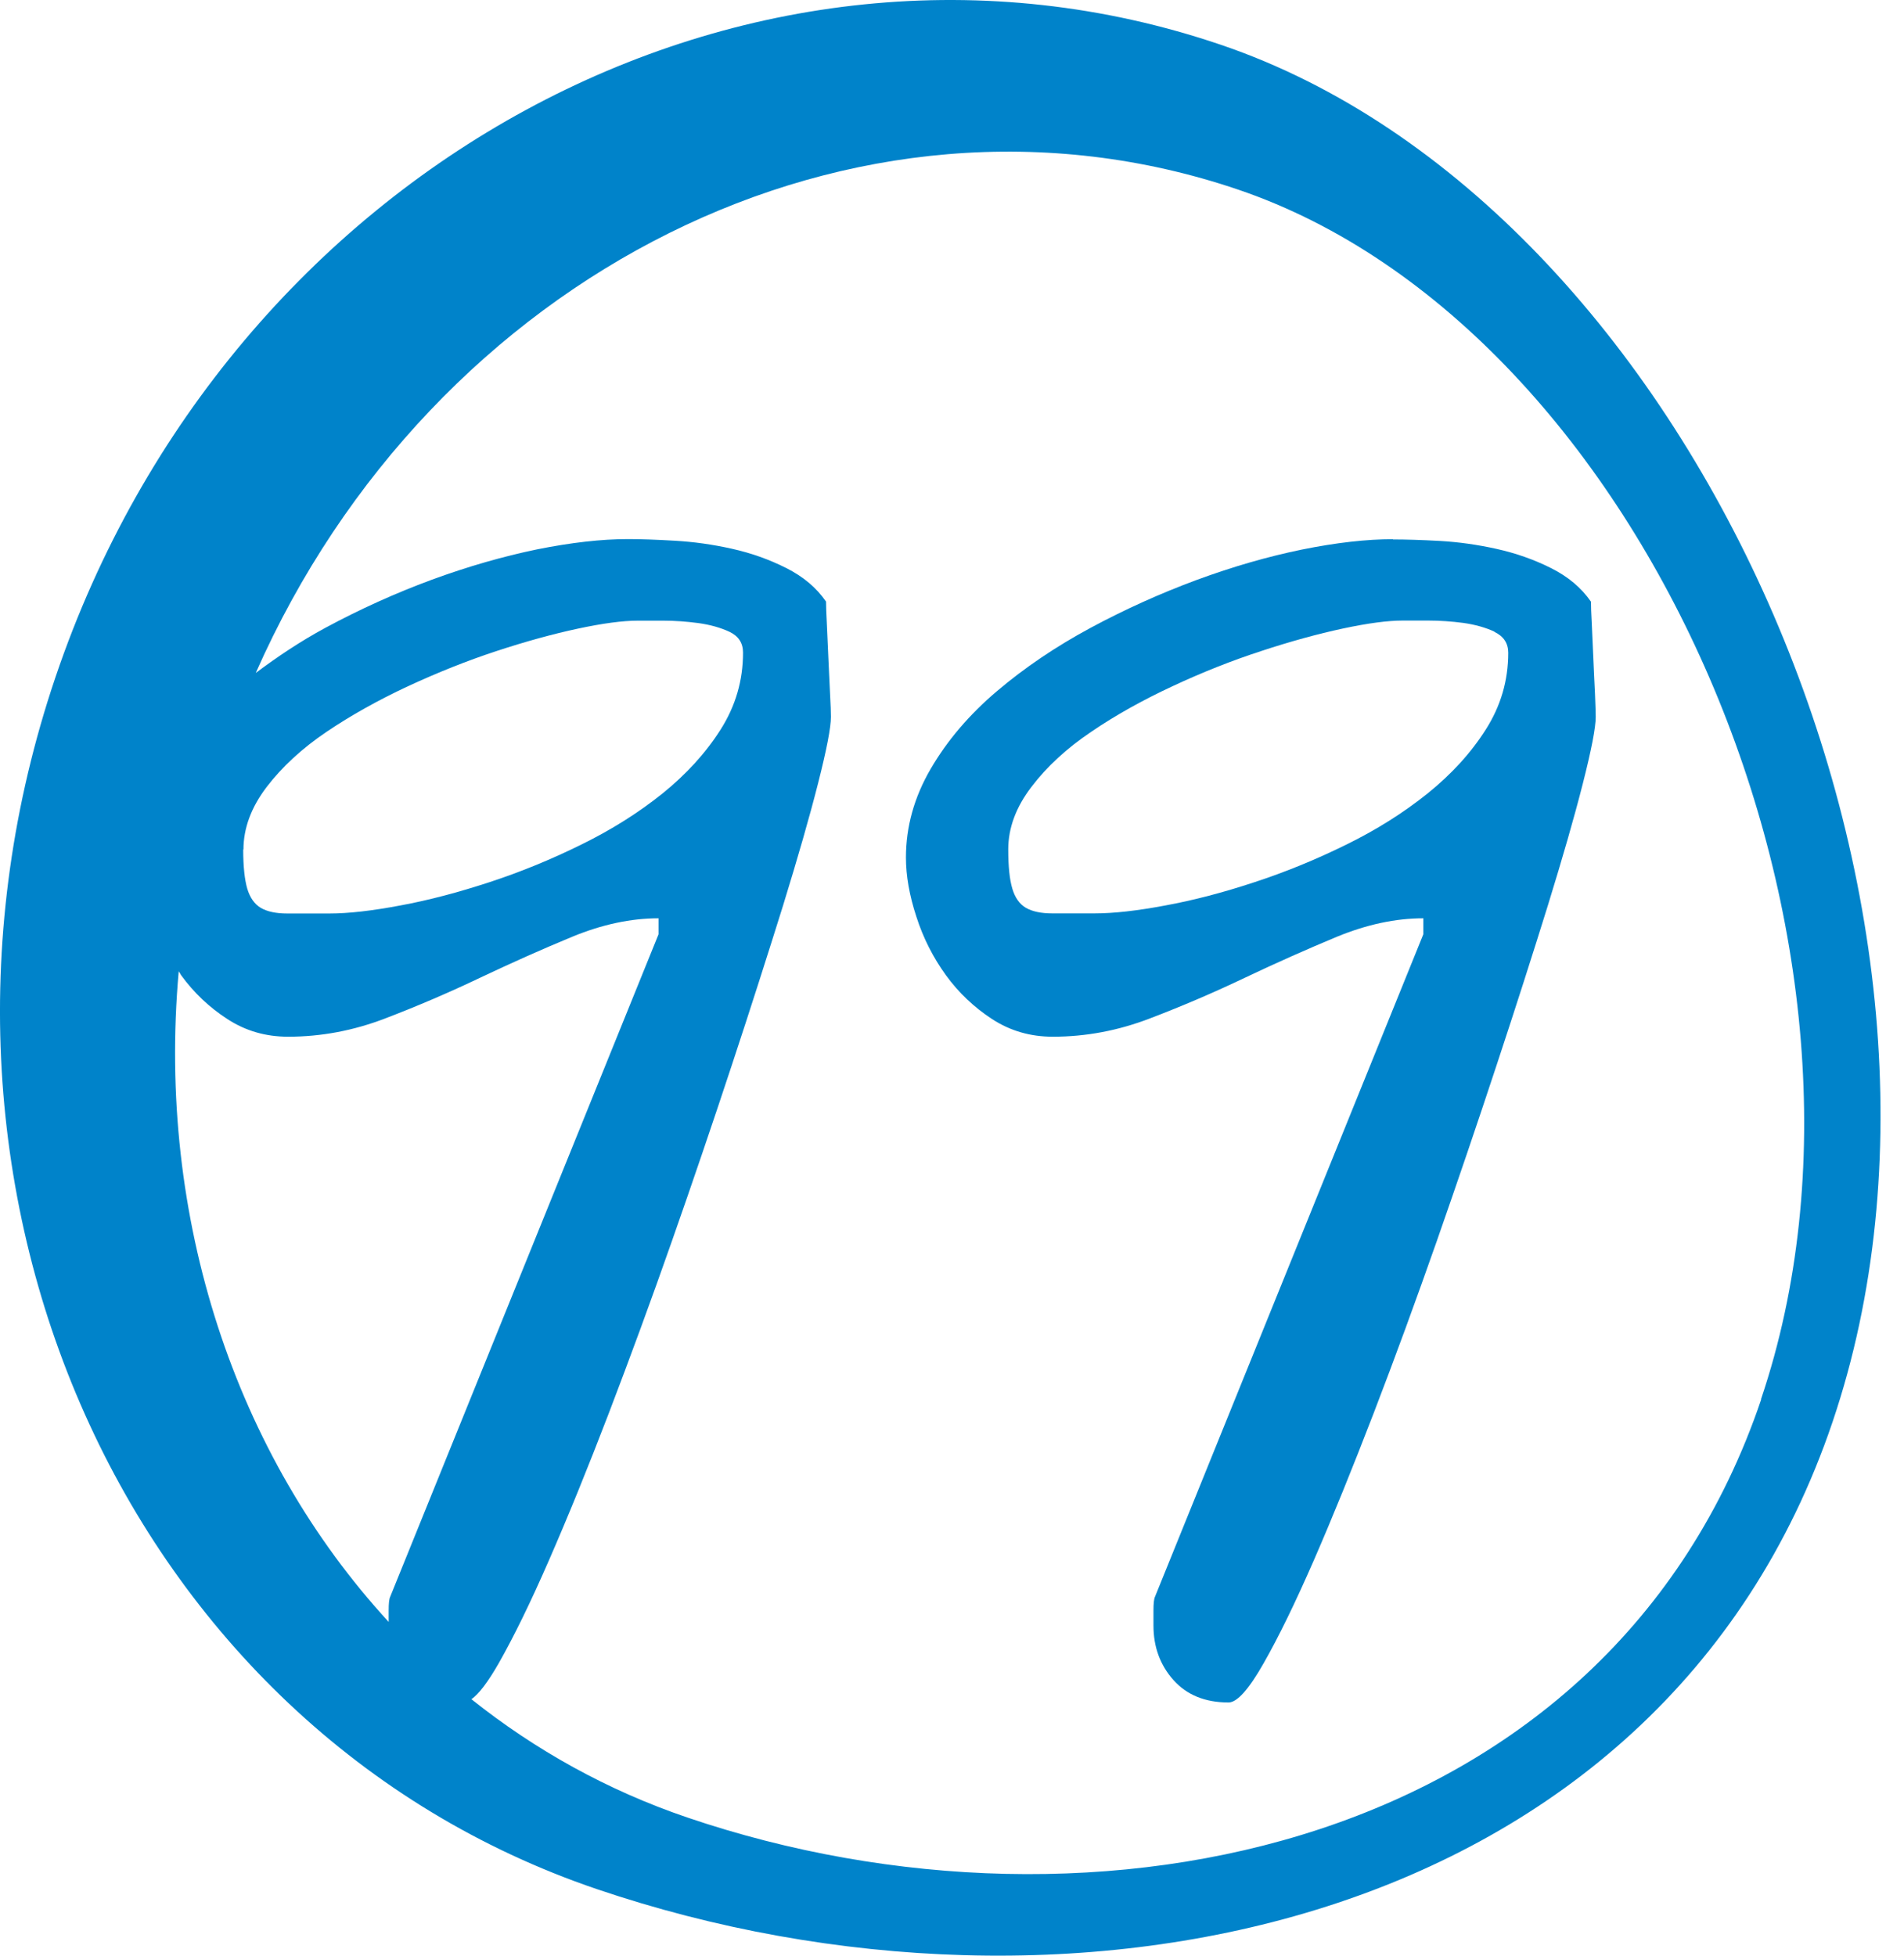
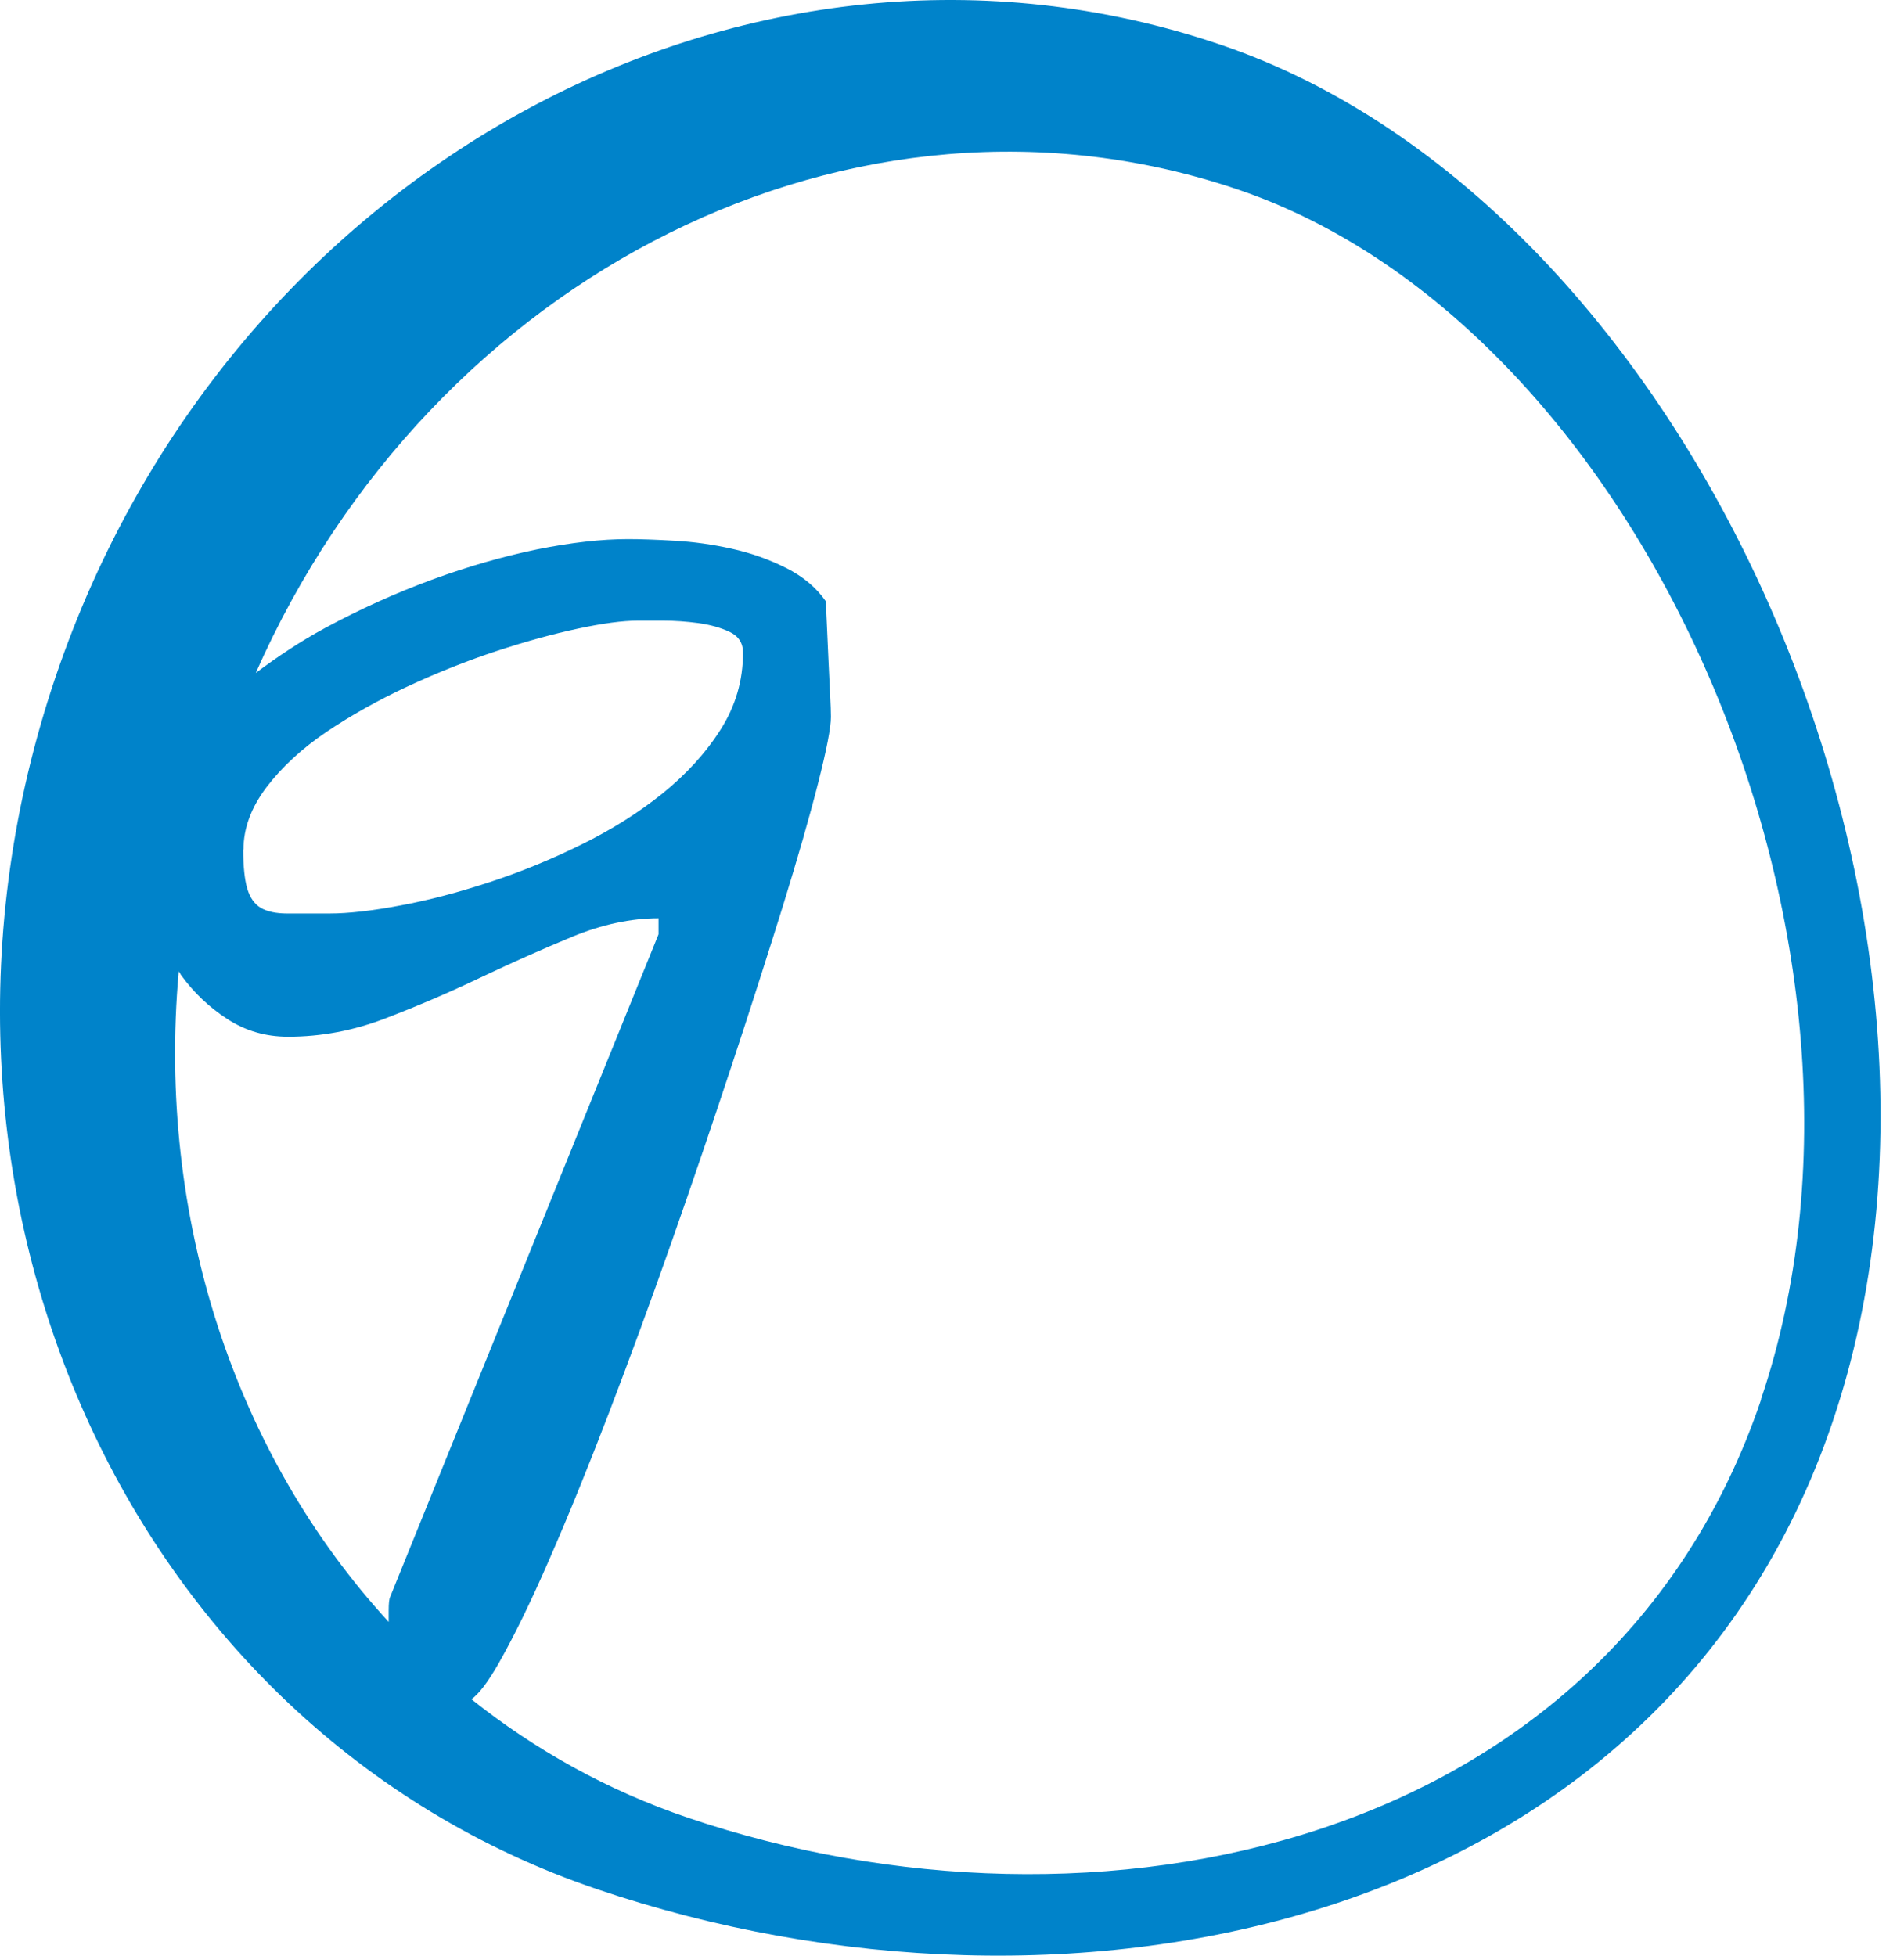
<svg xmlns="http://www.w3.org/2000/svg" version="1.1" width="37" height="38">
  <svg width="37" height="38" viewBox="0 0 37 38" fill="none">
    <path d="M23.724 0.87C14.566 -2.242 4.429 3.259 1.079 13.155C-2.271 23.052 2.439 33.594 11.596 36.706C20.754 39.815 32.264 37.523 35.612 27.628C38.962 17.732 32.882 3.981 23.724 0.87ZM3.475 18.875C3.491 18.898 3.503 18.925 3.519 18.948C3.768 19.29 4.067 19.574 4.42 19.802C4.772 20.031 5.164 20.144 5.599 20.144C6.24 20.144 6.871 20.026 7.493 19.786C8.113 19.549 8.728 19.285 9.339 18.994C9.949 18.704 10.543 18.441 11.122 18.201C11.7 17.963 12.26 17.843 12.797 17.843V18.154L7.583 31.025C7.562 31.067 7.553 31.155 7.553 31.291V31.515C4.574 28.276 3.044 23.669 3.473 18.875H3.475ZM4.731 16.509C4.731 16.093 4.881 15.689 5.18 15.294C5.48 14.902 5.867 14.544 6.344 14.221C6.82 13.9 7.348 13.605 7.926 13.335C8.505 13.067 9.078 12.838 9.647 12.651C10.216 12.464 10.744 12.319 11.23 12.215C11.716 12.111 12.103 12.06 12.394 12.06H12.889C13.117 12.06 13.345 12.077 13.571 12.107C13.799 12.139 13.999 12.194 14.177 12.277C14.352 12.361 14.439 12.494 14.439 12.681C14.439 13.222 14.294 13.718 14.004 14.175C13.714 14.632 13.336 15.045 12.873 15.419C12.407 15.793 11.88 16.125 11.29 16.414C10.7 16.705 10.106 16.947 9.507 17.143C8.905 17.34 8.332 17.492 7.784 17.593C7.235 17.697 6.774 17.75 6.403 17.75H5.581C5.364 17.75 5.194 17.713 5.07 17.642C4.945 17.568 4.858 17.443 4.805 17.268C4.754 17.093 4.726 16.836 4.726 16.506L4.731 16.509ZM34.225 27.191C31.269 35.926 21.28 38.008 13.359 35.316C11.802 34.788 10.396 34.001 9.161 33.017C9.306 32.916 9.481 32.685 9.693 32.316C9.981 31.808 10.309 31.141 10.67 30.312C11.032 29.483 11.421 28.53 11.834 27.452C12.246 26.374 12.656 25.259 13.059 24.11C13.463 22.96 13.85 21.82 14.223 20.691C14.596 19.562 14.925 18.53 15.216 17.598C15.504 16.665 15.732 15.871 15.898 15.218C16.064 14.565 16.147 14.136 16.147 13.928C16.147 13.845 16.142 13.695 16.13 13.478C16.119 13.258 16.11 13.032 16.098 12.794C16.087 12.557 16.077 12.333 16.068 12.125C16.057 11.92 16.052 11.774 16.052 11.689C15.866 11.419 15.607 11.202 15.276 11.036C14.944 10.869 14.594 10.745 14.22 10.662C13.85 10.579 13.481 10.528 13.119 10.507C12.758 10.486 12.451 10.475 12.205 10.475C11.689 10.475 11.099 10.542 10.435 10.675C9.774 10.812 9.09 11.008 8.387 11.266C7.682 11.527 6.996 11.836 6.323 12.199C5.832 12.464 5.39 12.762 4.97 13.076C8.394 5.325 16.621 1.158 24.06 3.684C31.981 6.375 37.176 18.454 34.221 27.189L34.225 27.191Z" fill="#0083CA" />
-     <path d="M27.072 10.477C26.555 10.477 25.966 10.544 25.302 10.678C24.639 10.814 23.957 11.01 23.254 11.269C22.549 11.53 21.863 11.839 21.19 12.201C20.517 12.564 19.913 12.972 19.374 13.429C18.835 13.886 18.407 14.389 18.086 14.939C17.766 15.488 17.605 16.063 17.605 16.663C17.605 17.016 17.672 17.399 17.808 17.813C17.941 18.228 18.133 18.604 18.381 18.948C18.63 19.29 18.93 19.574 19.28 19.802C19.632 20.031 20.024 20.144 20.459 20.144C21.102 20.144 21.731 20.026 22.353 19.786C22.975 19.549 23.59 19.285 24.201 18.994C24.811 18.704 25.406 18.441 25.984 18.2C26.562 17.963 27.122 17.843 27.659 17.843V18.154L22.445 31.025C22.425 31.067 22.415 31.155 22.415 31.291V31.586C22.415 31.999 22.544 32.353 22.802 32.643C23.061 32.934 23.418 33.08 23.874 33.08C24.04 33.08 24.268 32.826 24.556 32.318C24.846 31.81 25.171 31.143 25.533 30.314C25.894 29.486 26.281 28.532 26.696 27.454C27.111 26.376 27.518 25.262 27.922 24.112C28.325 22.96 28.712 21.822 29.085 20.691C29.458 19.562 29.788 18.53 30.078 17.598C30.366 16.665 30.594 15.874 30.76 15.22C30.926 14.567 31.009 14.138 31.009 13.93C31.009 13.847 31.004 13.697 30.995 13.478C30.983 13.261 30.974 13.032 30.963 12.794C30.951 12.557 30.942 12.333 30.933 12.125C30.921 11.92 30.917 11.774 30.917 11.691C30.73 11.421 30.472 11.204 30.14 11.038C29.809 10.872 29.458 10.749 29.085 10.666C28.712 10.583 28.346 10.532 27.984 10.511C27.622 10.491 27.316 10.482 27.069 10.482L27.072 10.477ZM29.044 12.28C29.219 12.363 29.309 12.499 29.309 12.684C29.309 13.224 29.163 13.72 28.873 14.175C28.583 14.632 28.205 15.045 27.74 15.419C27.274 15.793 26.747 16.125 26.157 16.414C25.567 16.705 24.973 16.947 24.374 17.143C23.772 17.342 23.199 17.492 22.65 17.593C22.102 17.697 21.641 17.748 21.27 17.748H20.448C20.231 17.748 20.061 17.711 19.936 17.64C19.812 17.566 19.724 17.443 19.672 17.266C19.619 17.09 19.593 16.836 19.593 16.504C19.593 16.088 19.743 15.684 20.042 15.292C20.342 14.897 20.729 14.54 21.206 14.219C21.68 13.896 22.208 13.602 22.789 13.332C23.367 13.062 23.943 12.834 24.512 12.649C25.081 12.462 25.609 12.317 26.095 12.213C26.581 12.109 26.968 12.058 27.258 12.058H27.753C27.982 12.058 28.21 12.074 28.438 12.104C28.666 12.137 28.866 12.192 29.044 12.275V12.28Z" fill="#0083CA" />
  </svg>
  <style>@media (prefers-color-scheme: light) { :root { filter: none; } }
@media (prefers-color-scheme: dark) { :root { filter: none; } }
</style>
</svg>